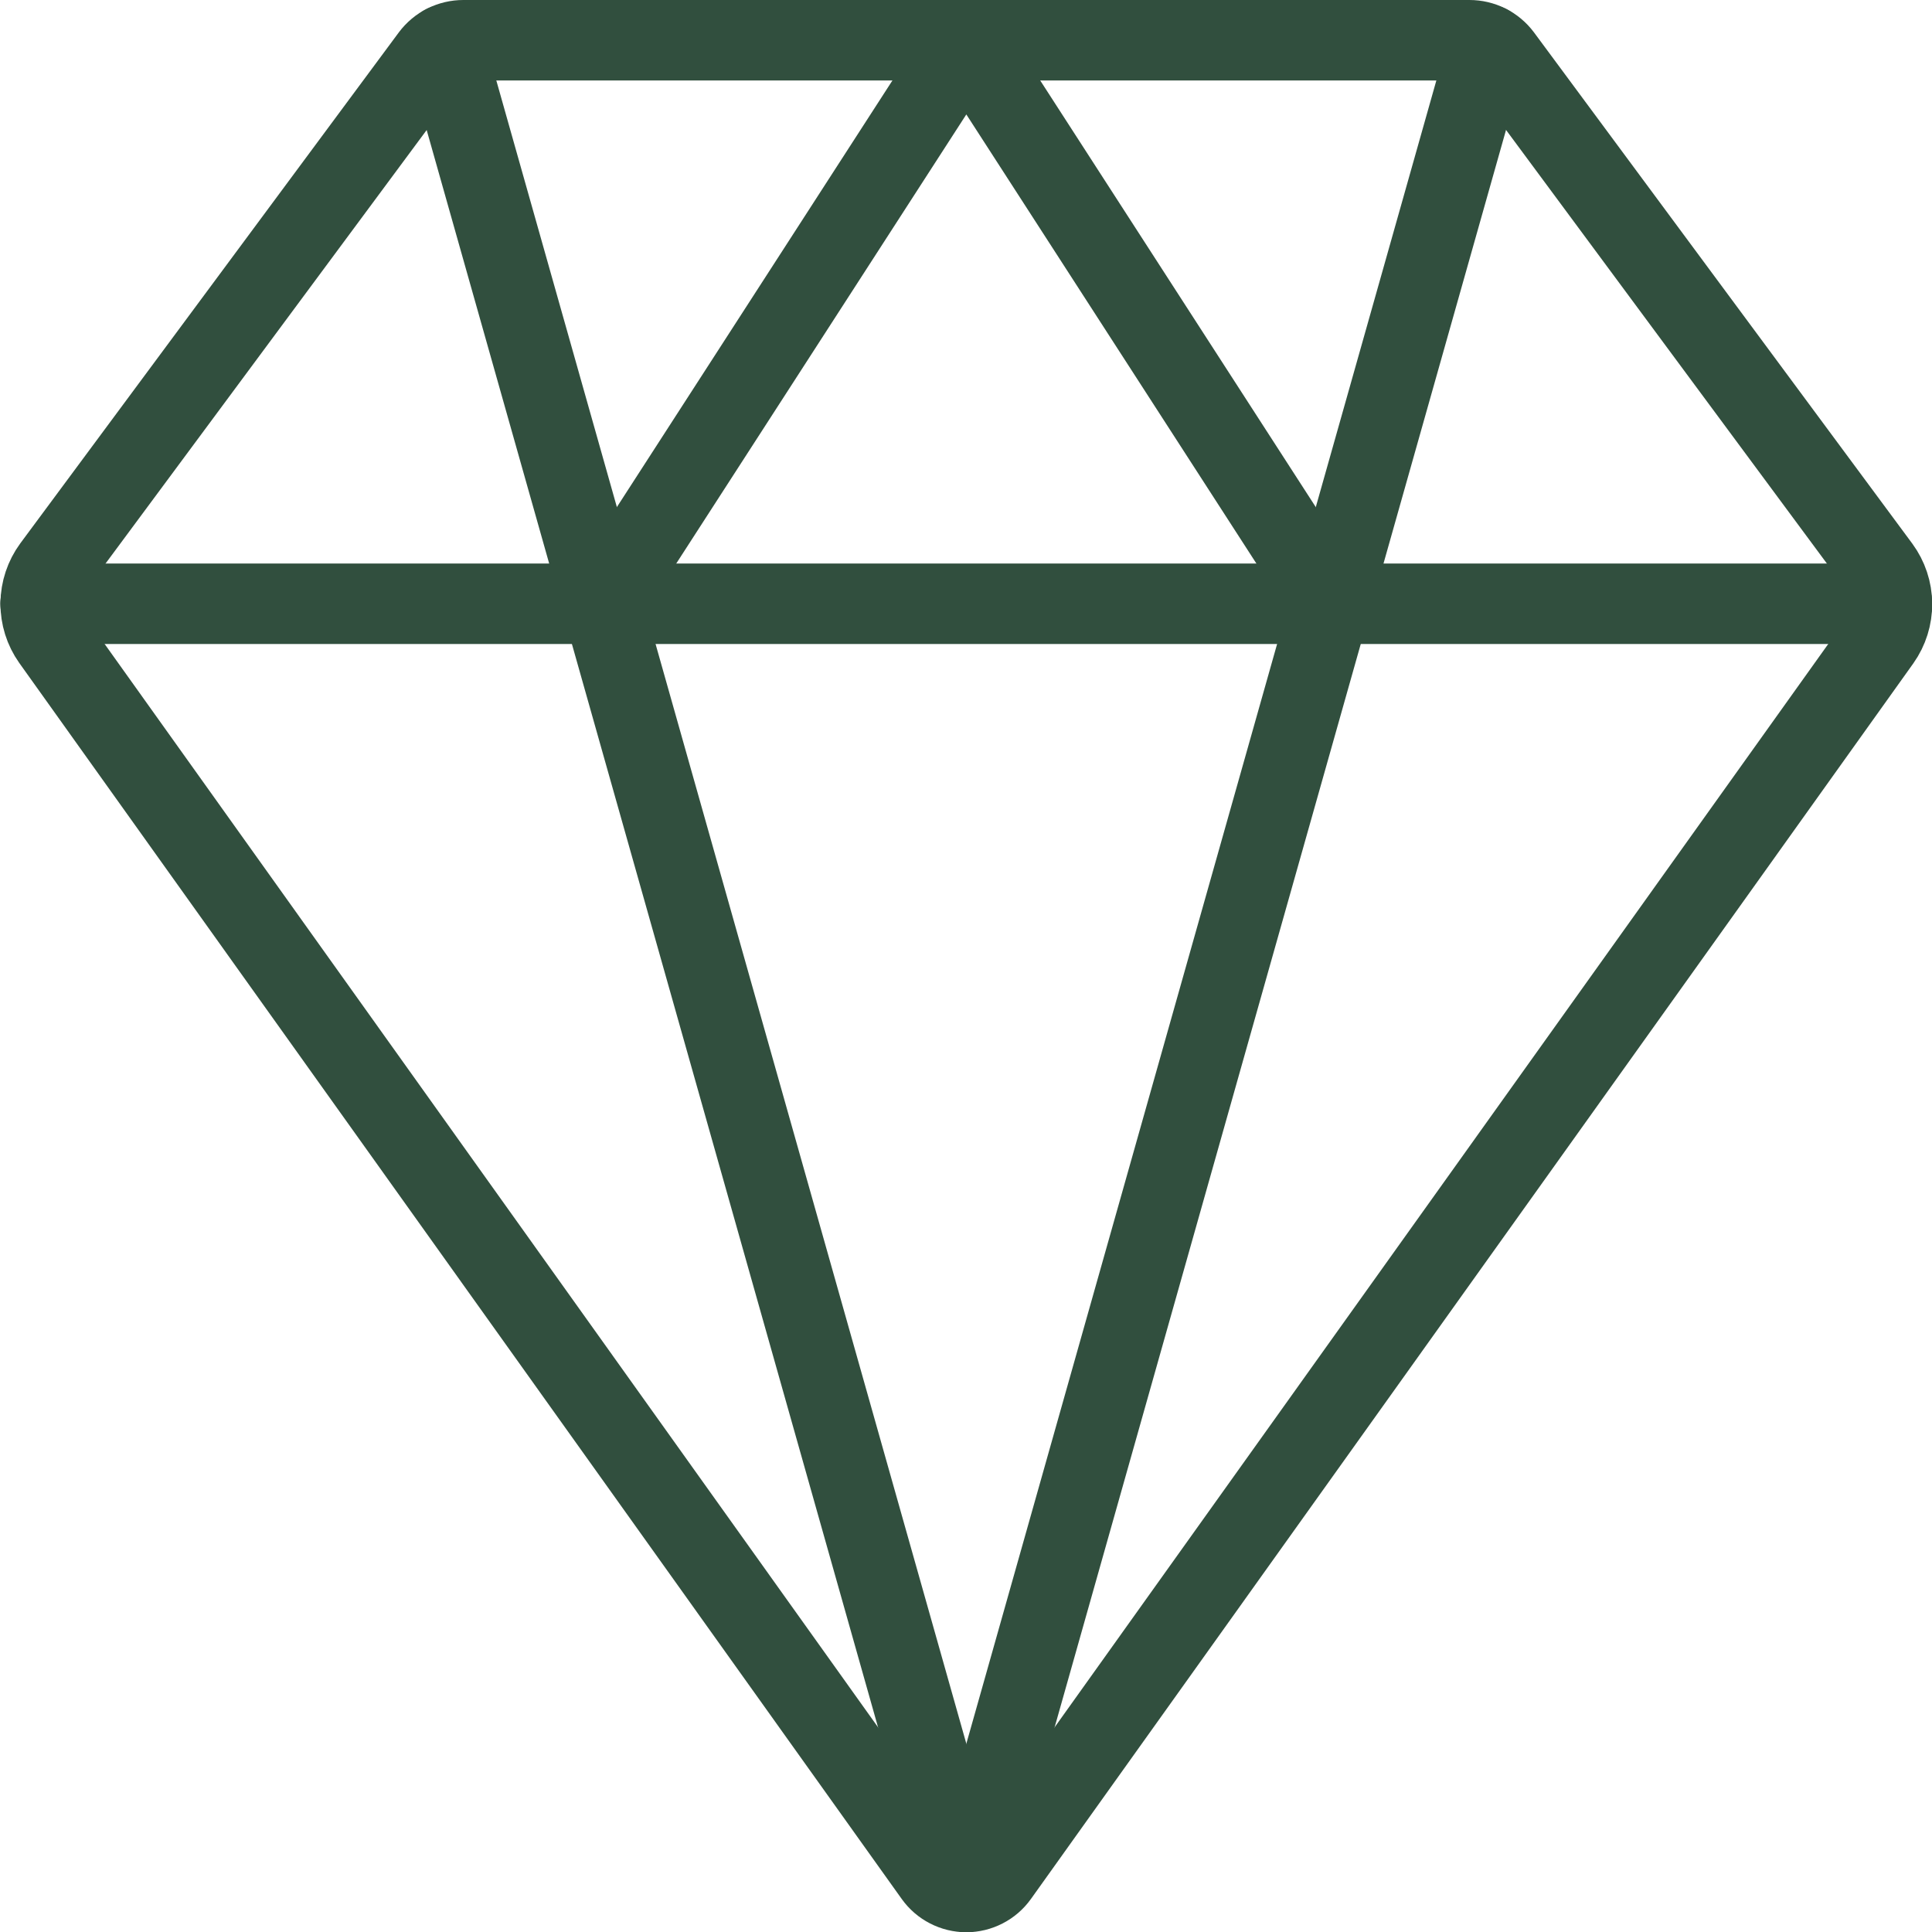
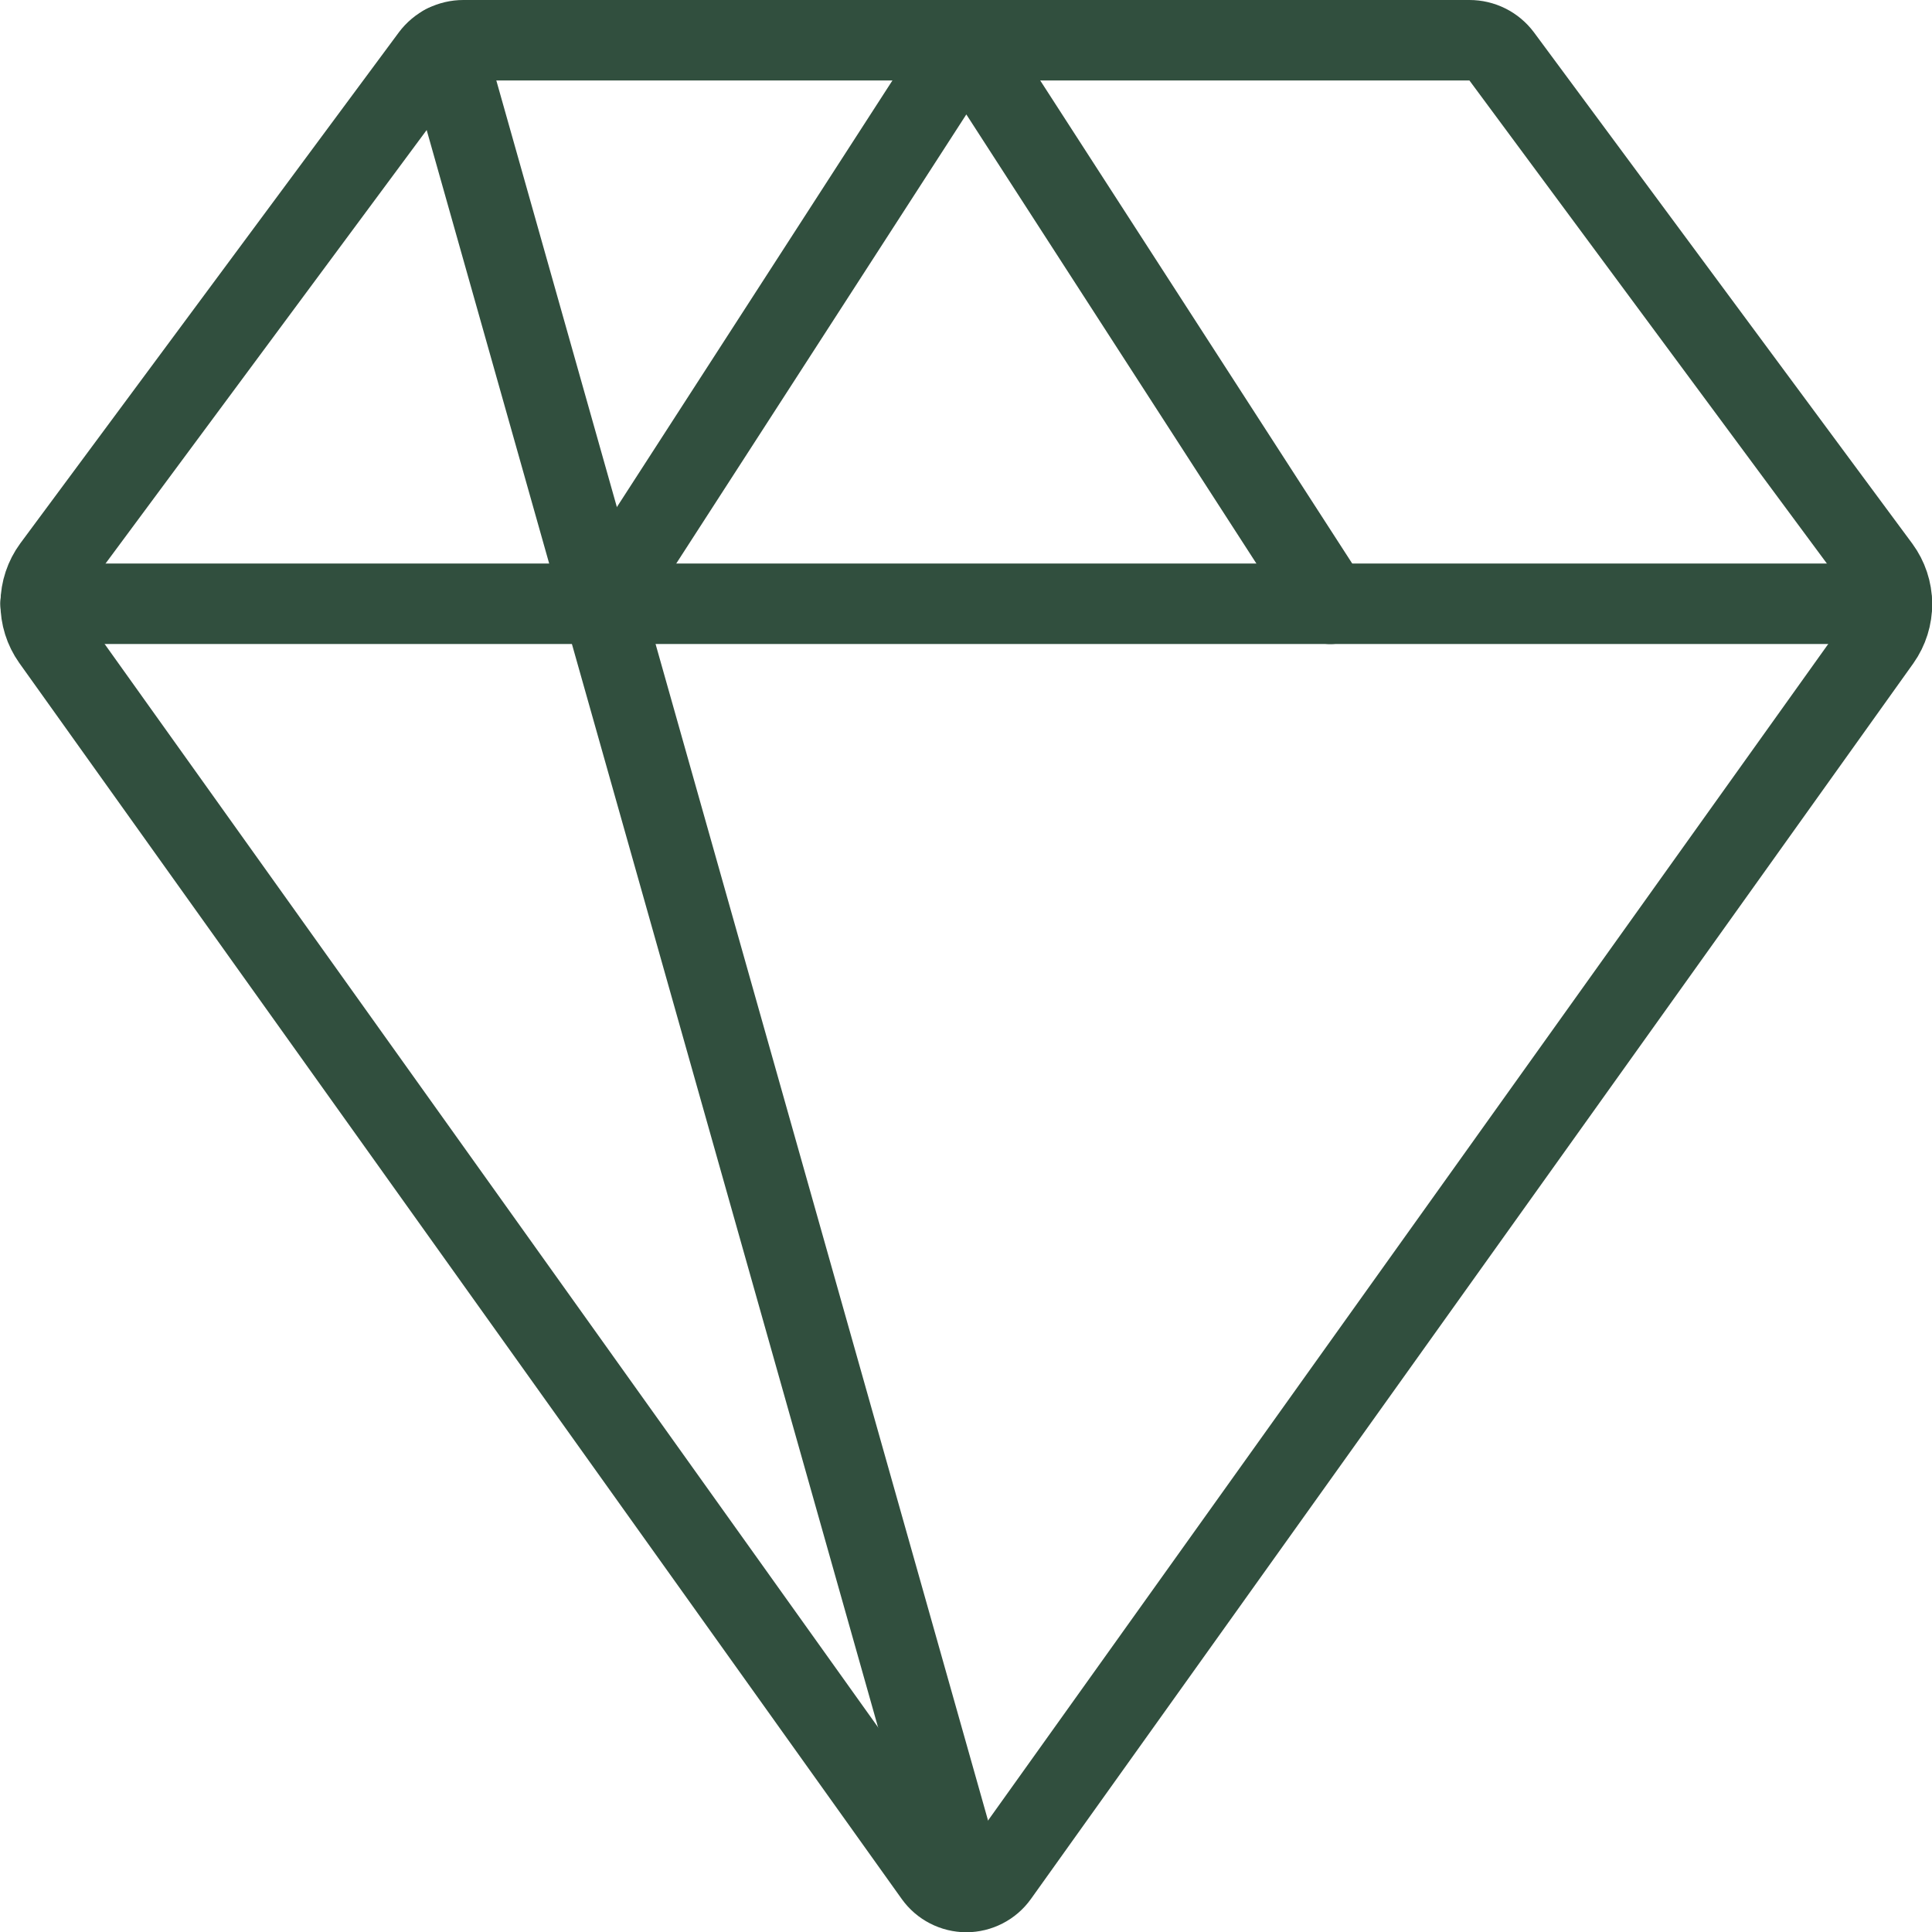
<svg xmlns="http://www.w3.org/2000/svg" width="72" height="72" viewBox="0 0 72 72" fill="none">
  <g clip-path="url(#clip0_1310_1954)">
    <path d="M70.509 22.5H1.512" stroke="#314F3E" stroke-width="3" stroke-linecap="round" stroke-linejoin="round" />
    <path d="M22.446 22.503L36.012 1.5L49.578 22.503" stroke="#314F3E" stroke-width="3" stroke-linecap="round" stroke-linejoin="round" />
    <path d="M16.564 1.677L36.013 70.5" stroke="#314F3E" stroke-width="3" stroke-linecap="round" stroke-linejoin="round" />
-     <path d="M55.461 1.677L36.012 70.5" stroke="#314F3E" stroke-width="3" stroke-linecap="round" stroke-linejoin="round" />
    <path d="M34.827 69.9C34.962 70.088 35.14 70.242 35.346 70.347C35.552 70.453 35.78 70.509 36.012 70.509C36.244 70.509 36.472 70.453 36.678 70.347C36.884 70.242 37.062 70.088 37.197 69.9L70.083 23.85C70.363 23.454 70.511 22.981 70.507 22.496C70.503 22.012 70.346 21.541 70.059 21.15L55.962 2.1C55.822 1.914 55.641 1.762 55.433 1.658C55.224 1.554 54.995 1.5 54.762 1.5H17.268C17.035 1.5 16.805 1.554 16.597 1.658C16.389 1.762 16.208 1.914 16.068 2.1L1.965 21.138C1.678 21.529 1.521 22 1.517 22.484C1.512 22.969 1.661 23.442 1.941 23.838L34.827 69.9Z" stroke="#314F3E" stroke-width="3" stroke-linecap="round" stroke-linejoin="round" />
  </g>
  <defs>
    <clipPath id="clip0_1310_1954">
      <rect width="72" height="72" fill="white" />
    </clipPath>
  </defs>
</svg>